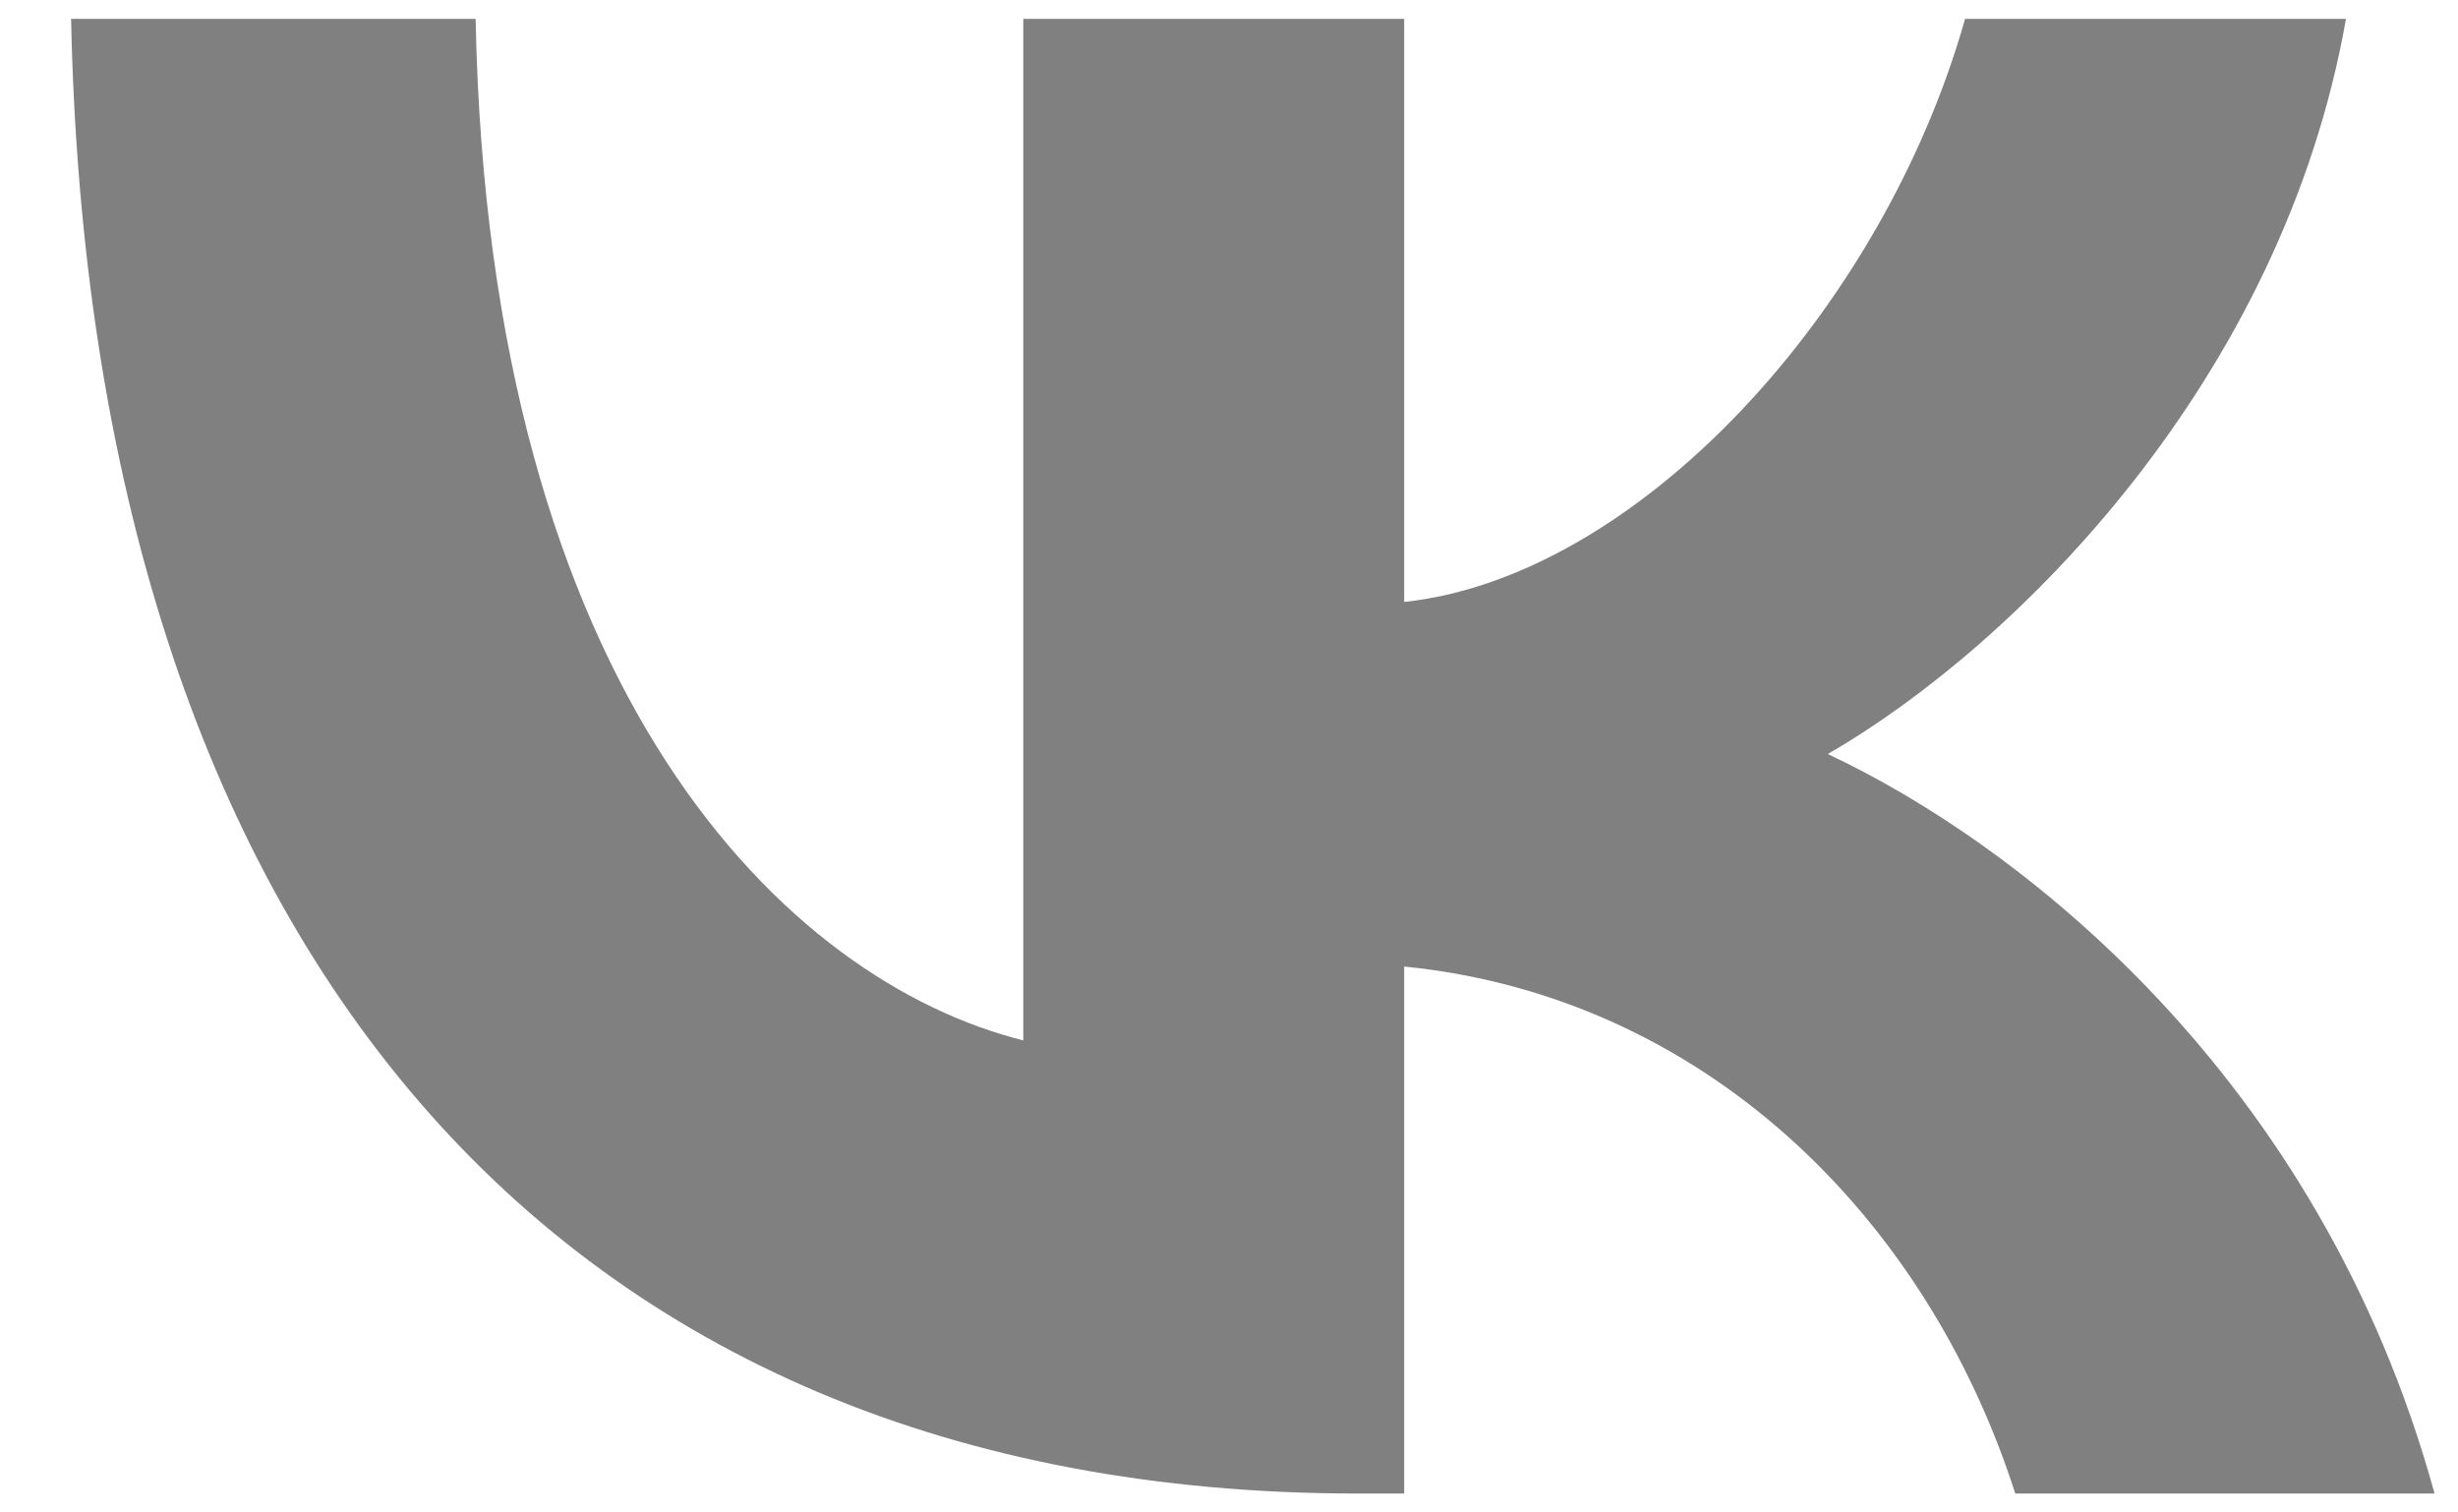
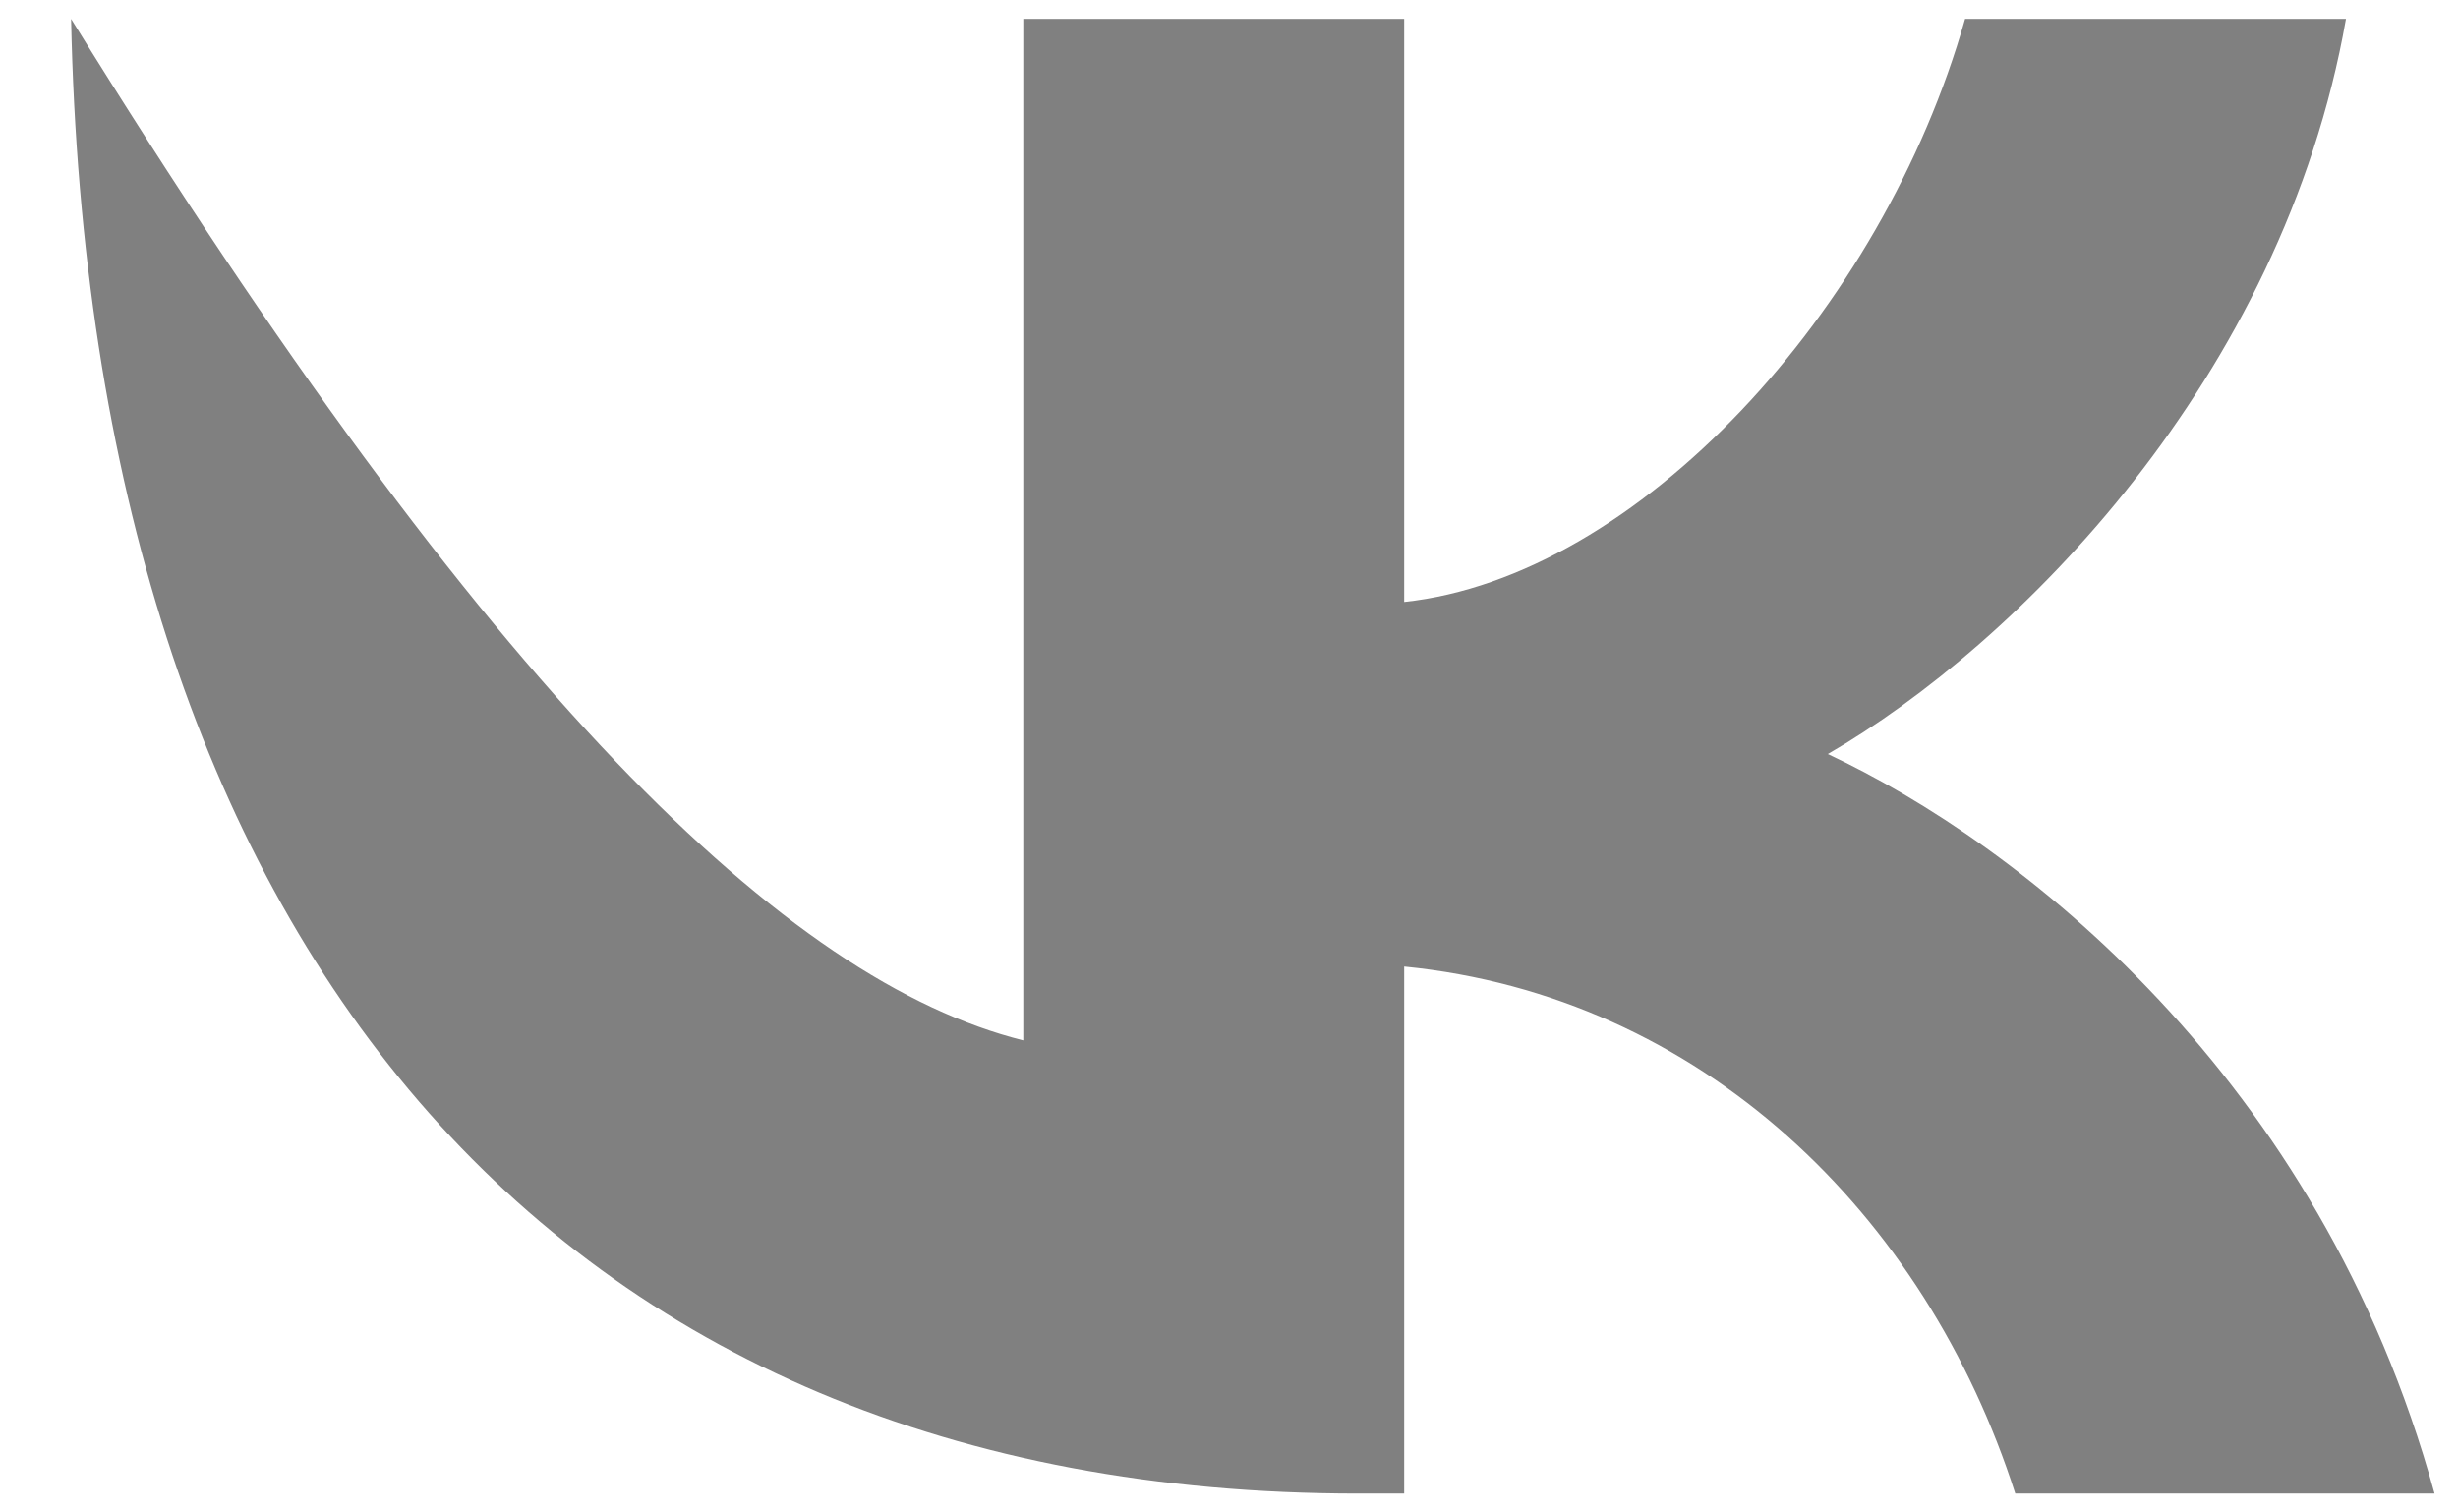
<svg xmlns="http://www.w3.org/2000/svg" width="26" height="16" viewBox="0 0 26 16" fill="none">
-   <path d="M14.368 15.8C5.827 15.8 0.955 9.944 0.752 0.2H5.031C5.171 7.352 8.325 10.381 10.824 11.006V0.2H14.853V6.368C17.32 6.103 19.912 3.292 20.786 0.2H24.815C24.144 4.01 21.333 6.821 19.334 7.977C21.333 8.914 24.534 11.365 25.752 15.8H21.317C20.365 12.833 17.991 10.537 14.853 10.225V15.8H14.368Z" fill="#808080" />
+   <path d="M14.368 15.8C5.827 15.8 0.955 9.944 0.752 0.2C5.171 7.352 8.325 10.381 10.824 11.006V0.2H14.853V6.368C17.32 6.103 19.912 3.292 20.786 0.2H24.815C24.144 4.01 21.333 6.821 19.334 7.977C21.333 8.914 24.534 11.365 25.752 15.8H21.317C20.365 12.833 17.991 10.537 14.853 10.225V15.8H14.368Z" fill="#808080" />
</svg>